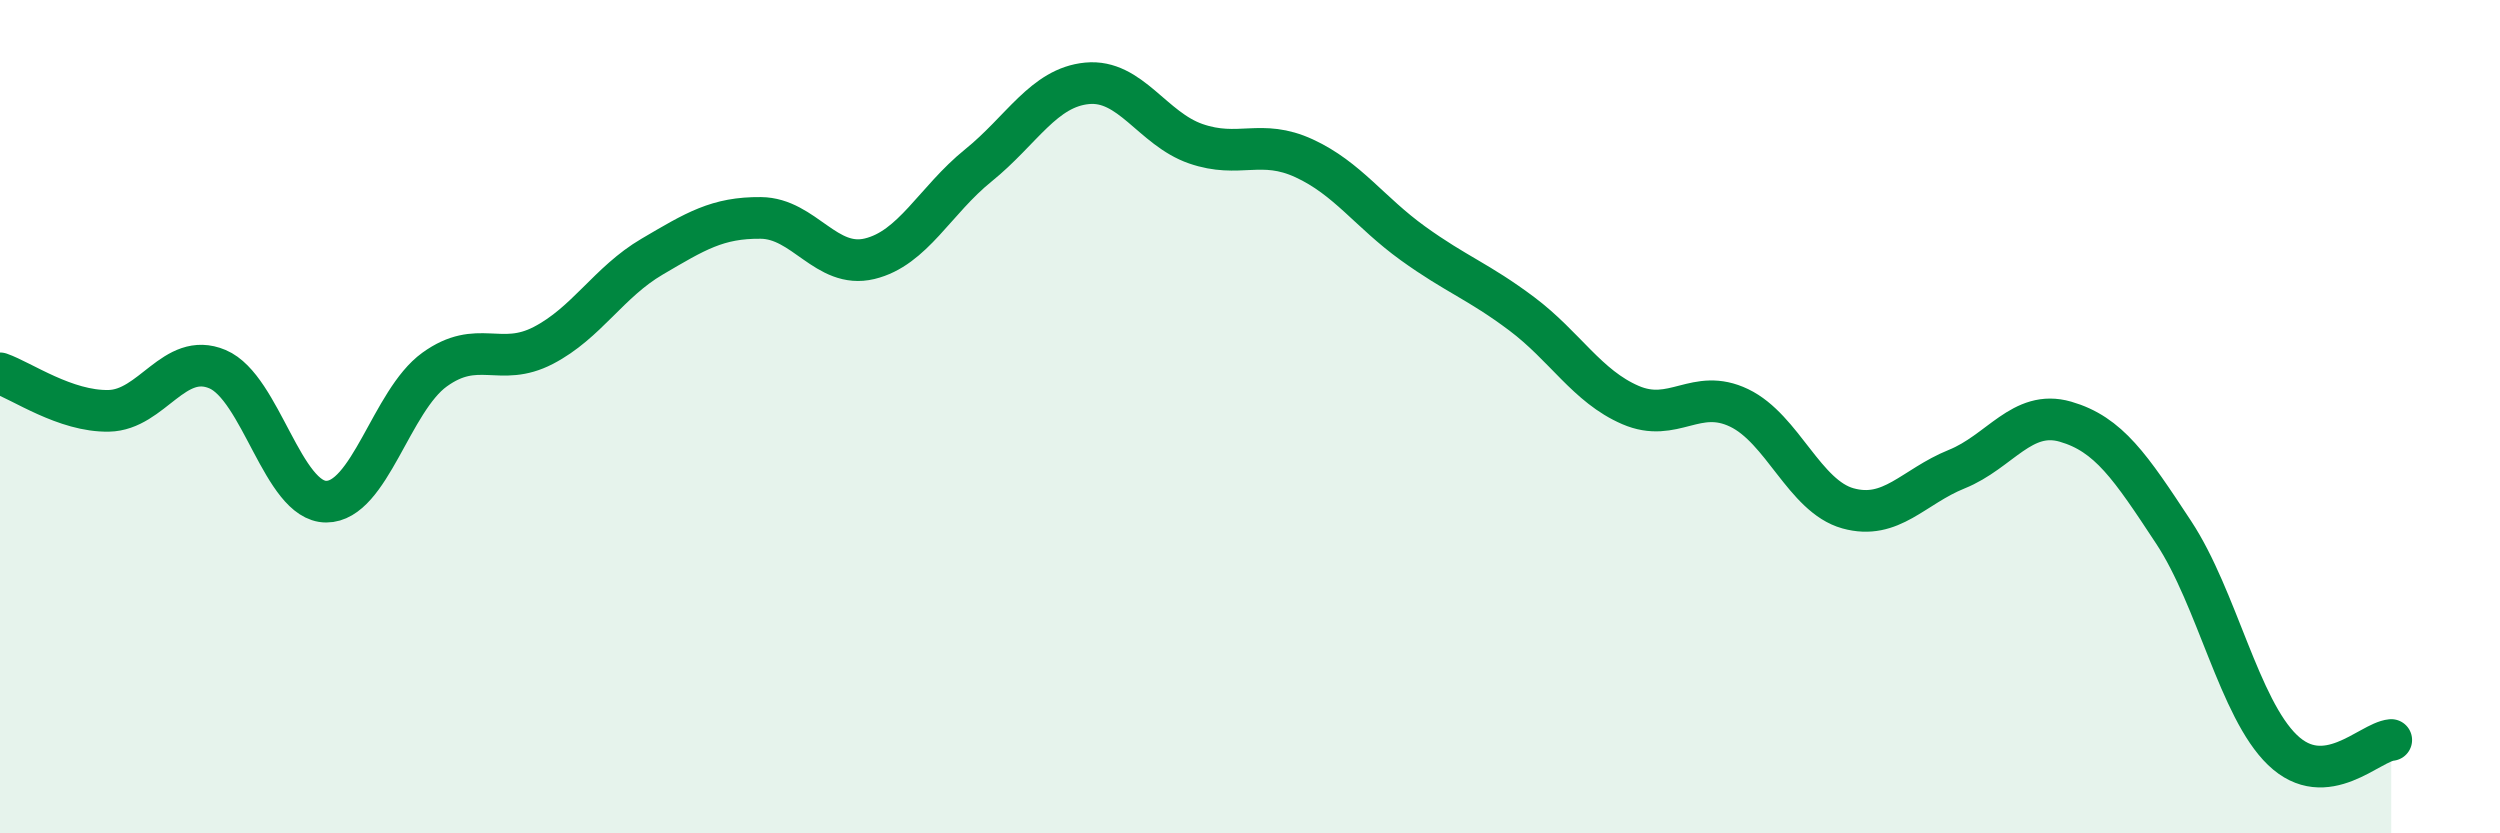
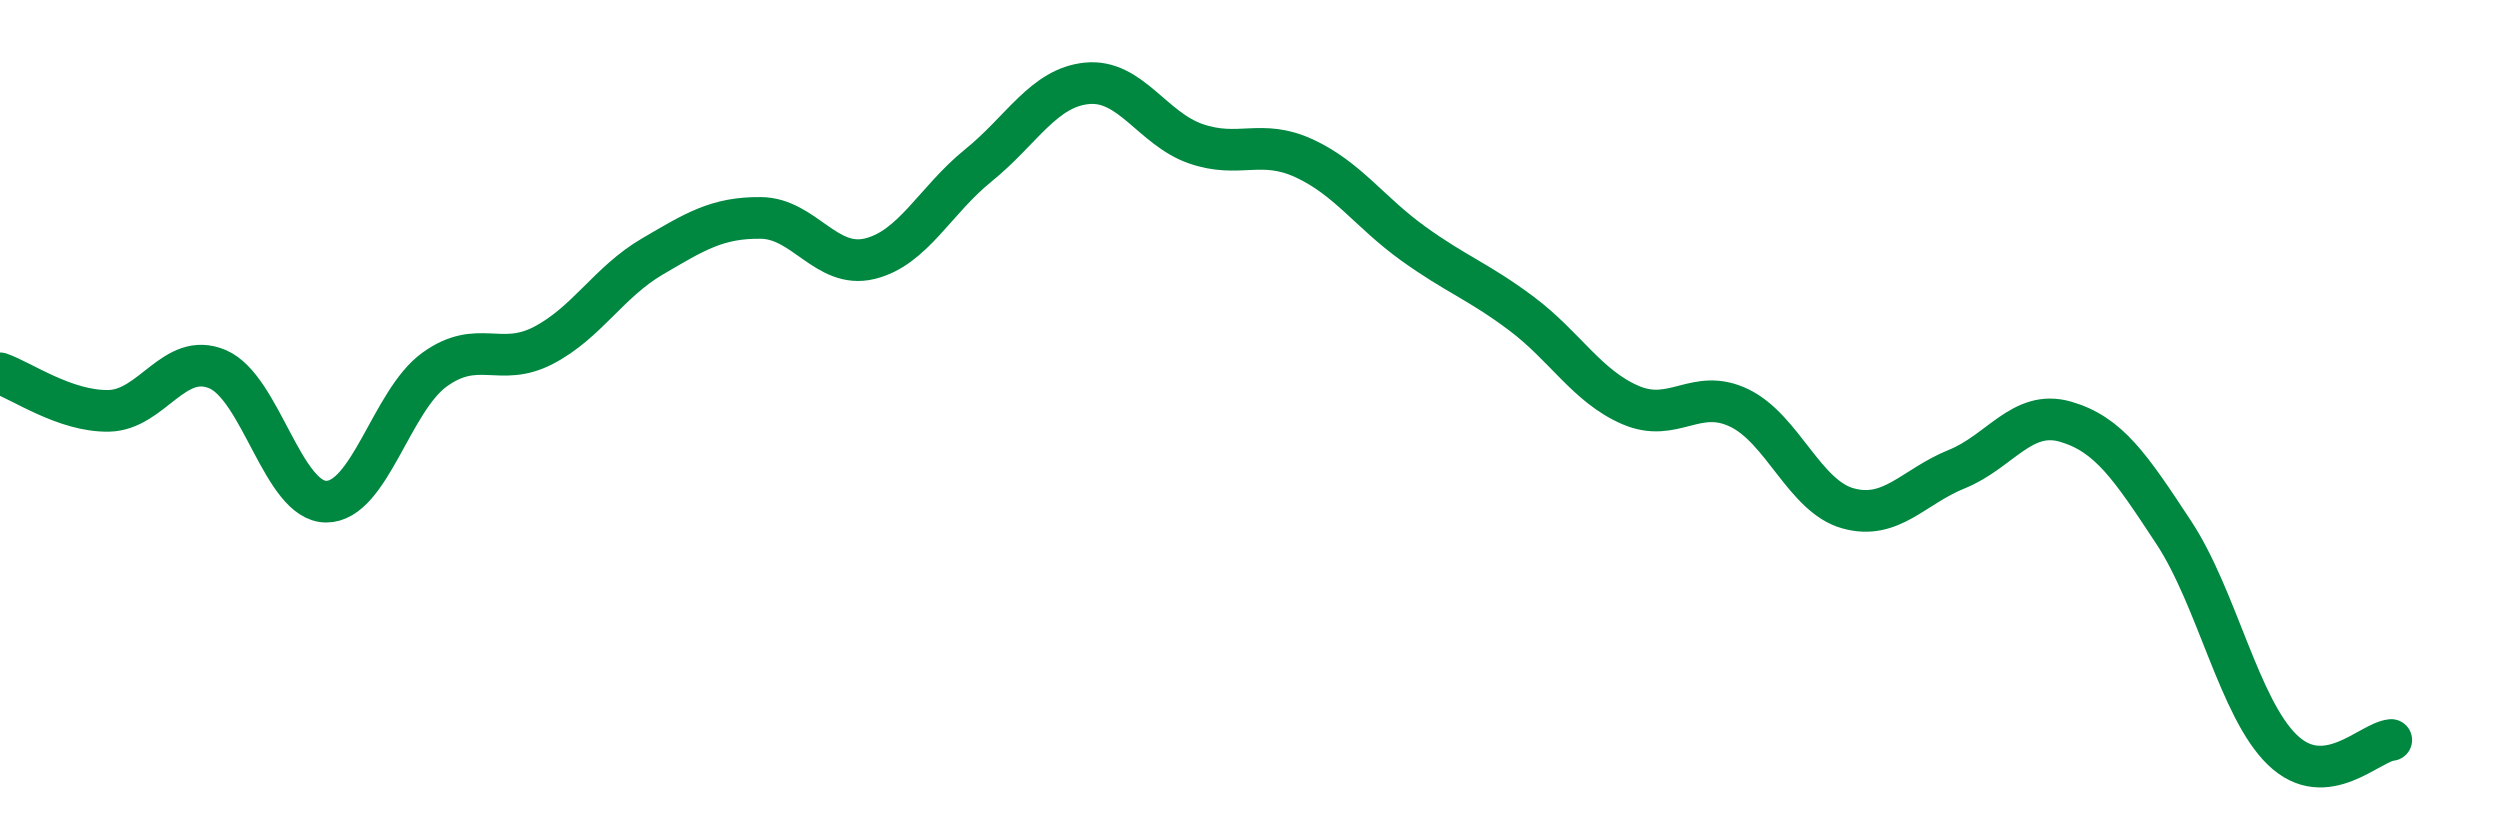
<svg xmlns="http://www.w3.org/2000/svg" width="60" height="20" viewBox="0 0 60 20">
-   <path d="M 0,8.96 C 0.52,9.14 1.57,9.88 2.61,9.86 C 3.65,9.84 4.18,8.42 5.22,8.86 C 6.26,9.3 6.79,12.04 7.83,12.04 C 8.87,12.04 9.39,9.62 10.43,8.87 C 11.47,8.12 12,8.83 13.04,8.29 C 14.08,7.75 14.61,6.77 15.65,6.16 C 16.69,5.55 17.22,5.22 18.26,5.23 C 19.3,5.24 19.83,6.46 20.87,6.21 C 21.91,5.96 22.44,4.81 23.48,3.97 C 24.52,3.13 25.05,2.1 26.09,2 C 27.13,1.9 27.66,3.09 28.7,3.45 C 29.74,3.81 30.26,3.32 31.3,3.8 C 32.34,4.28 32.87,5.09 33.91,5.84 C 34.95,6.59 35.48,6.75 36.52,7.53 C 37.56,8.31 38.09,9.27 39.13,9.72 C 40.17,10.17 40.7,9.29 41.74,9.79 C 42.78,10.29 43.31,11.91 44.35,12.2 C 45.39,12.49 45.92,11.68 46.96,11.26 C 48,10.84 48.53,9.82 49.57,10.12 C 50.61,10.42 51.13,11.2 52.17,12.78 C 53.21,14.36 53.74,17 54.78,18 C 55.82,19 56.87,17.81 57.39,17.76L57.39 20L0 20Z" fill="#008740" opacity="0.1" stroke-linecap="round" stroke-linejoin="round" />
  <path d="M 0,8.96 C 0.52,9.14 1.57,9.88 2.61,9.86 C 3.65,9.84 4.18,8.42 5.22,8.86 C 6.26,9.3 6.79,12.04 7.83,12.04 C 8.87,12.04 9.39,9.62 10.43,8.87 C 11.47,8.12 12,8.83 13.04,8.29 C 14.08,7.75 14.61,6.77 15.65,6.16 C 16.69,5.55 17.22,5.22 18.26,5.23 C 19.3,5.24 19.83,6.46 20.87,6.21 C 21.91,5.96 22.44,4.81 23.48,3.97 C 24.52,3.13 25.05,2.1 26.09,2 C 27.13,1.9 27.66,3.09 28.7,3.45 C 29.74,3.81 30.26,3.32 31.3,3.8 C 32.34,4.28 32.87,5.09 33.91,5.84 C 34.95,6.59 35.48,6.75 36.52,7.53 C 37.56,8.31 38.09,9.27 39.13,9.72 C 40.17,10.17 40.7,9.29 41.74,9.79 C 42.78,10.29 43.31,11.91 44.35,12.2 C 45.39,12.49 45.92,11.68 46.96,11.26 C 48,10.84 48.53,9.82 49.57,10.12 C 50.61,10.42 51.13,11.2 52.17,12.78 C 53.21,14.36 53.74,17 54.78,18 C 55.82,19 56.87,17.81 57.39,17.76" stroke="#008740" stroke-width="1" fill="none" stroke-linecap="round" stroke-linejoin="round" />
</svg>